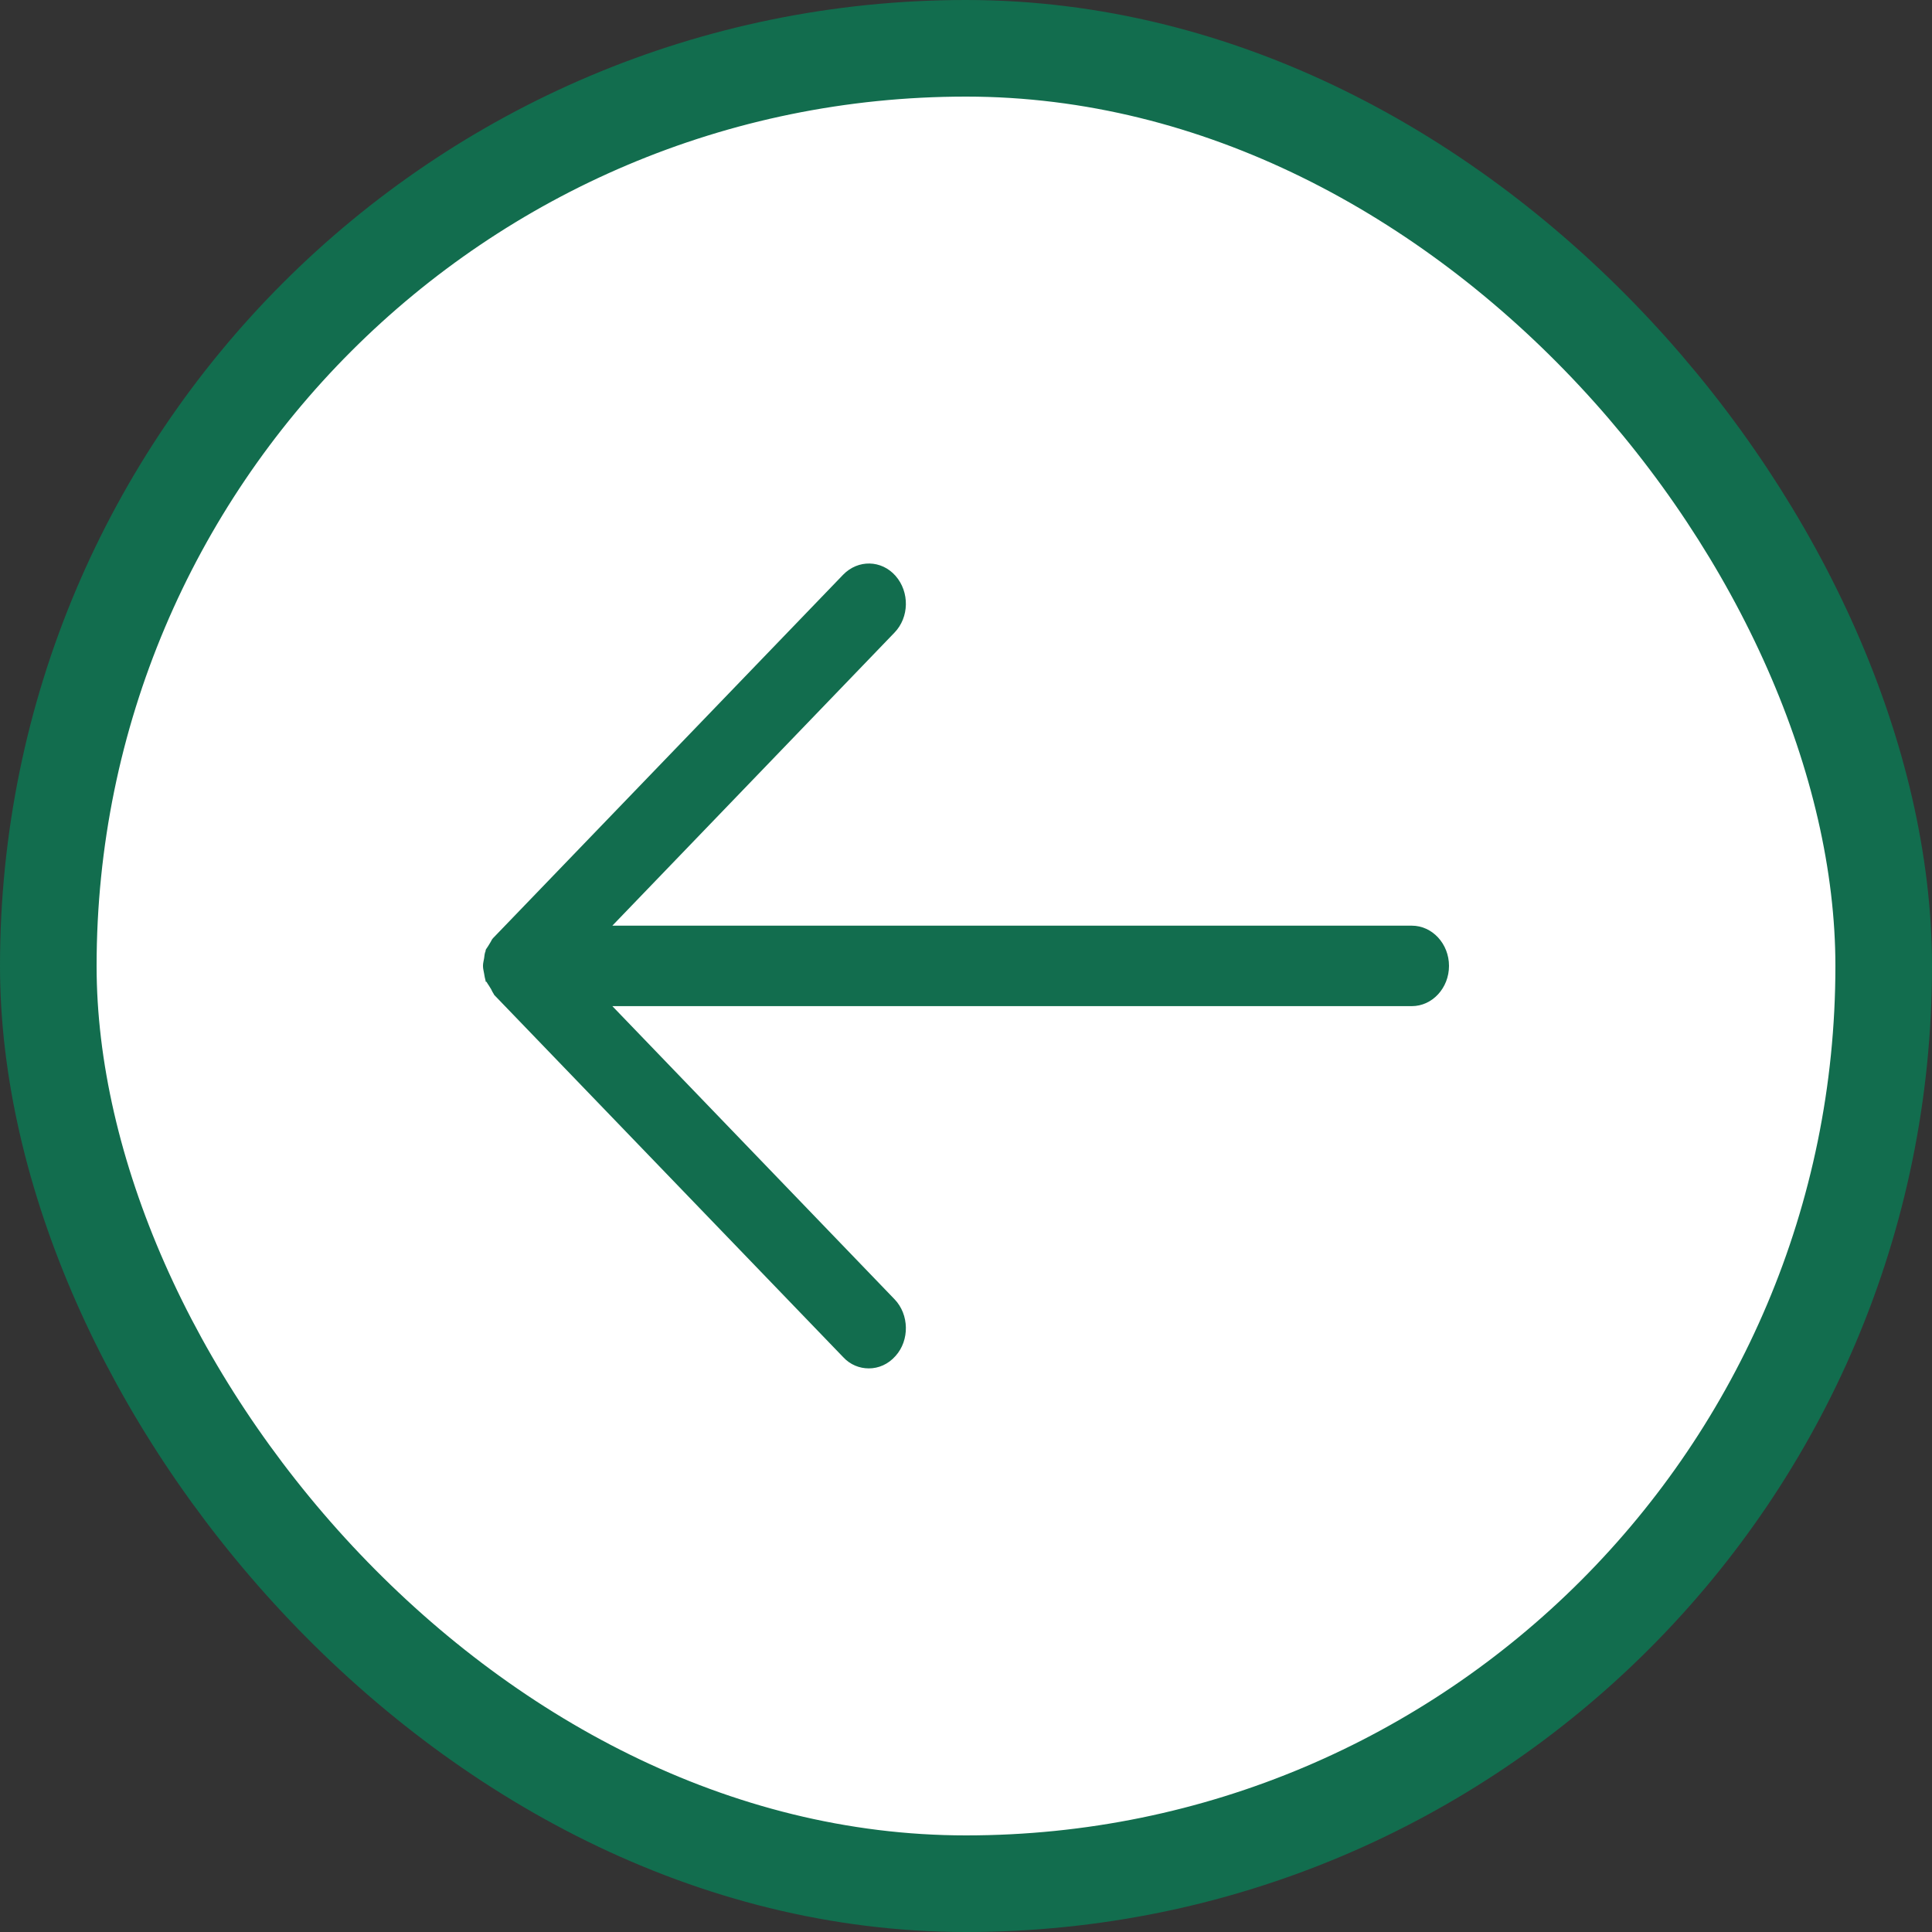
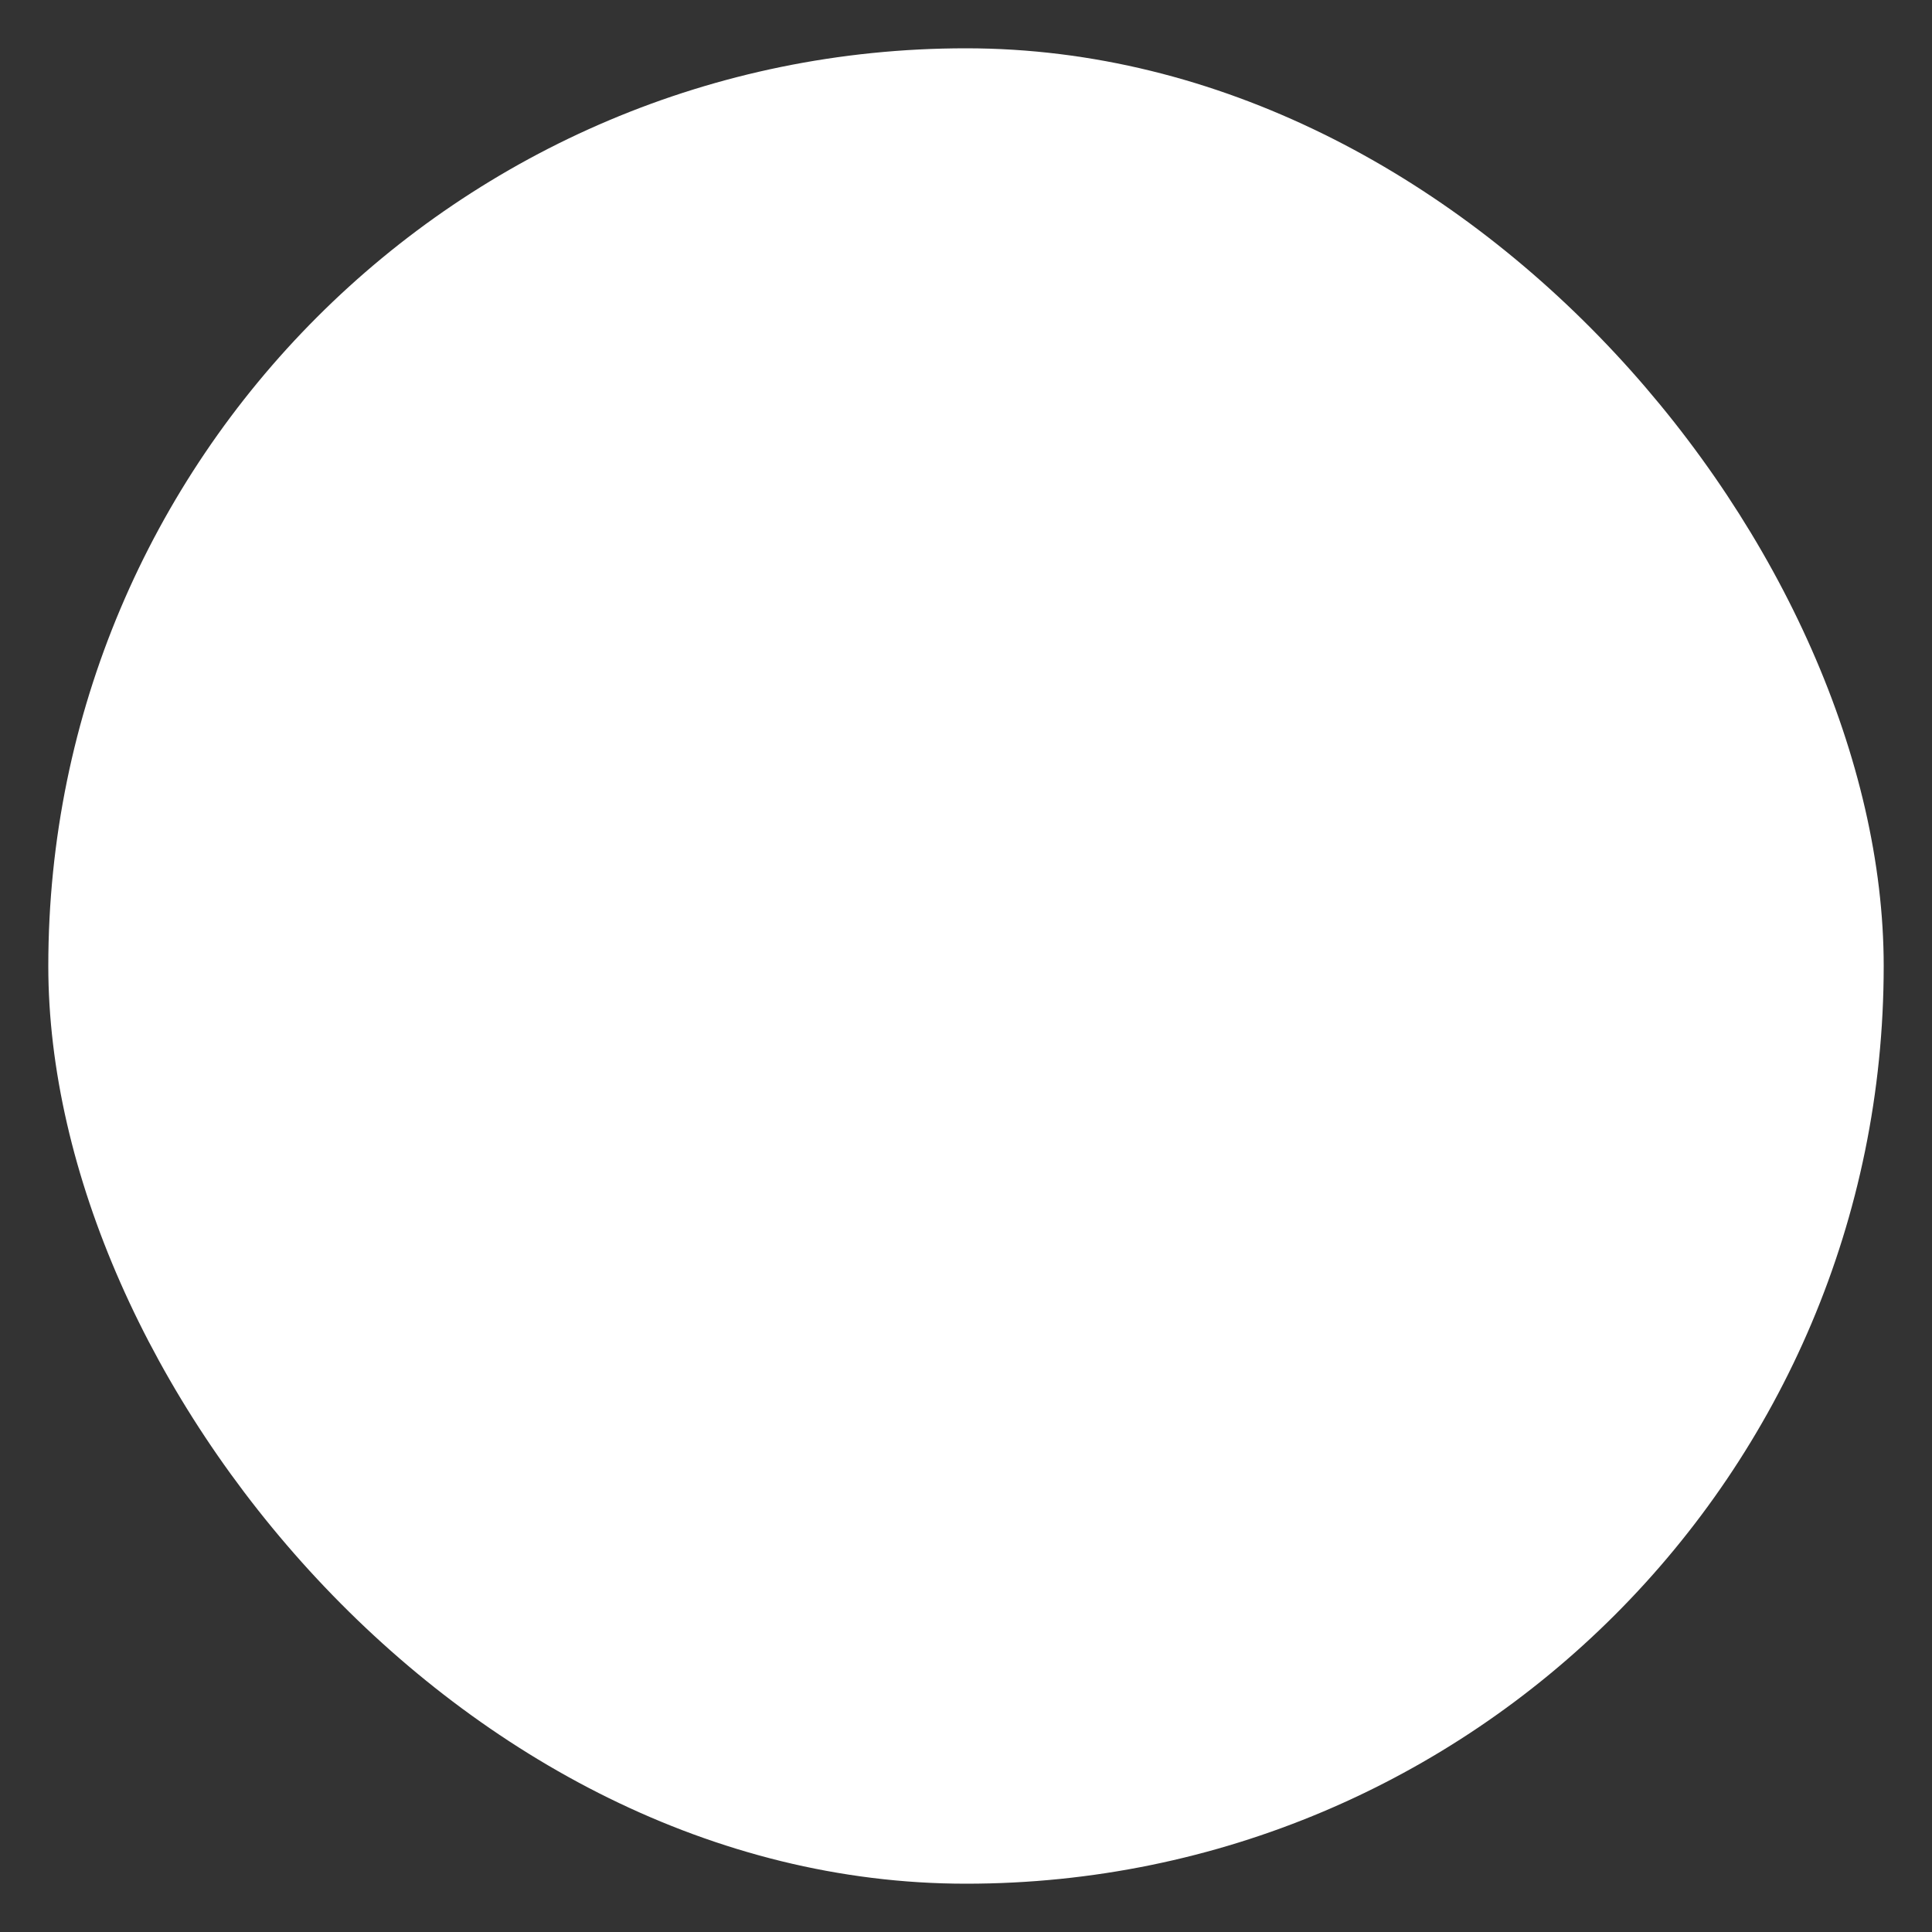
<svg xmlns="http://www.w3.org/2000/svg" width="40" height="40" viewBox="0 0 40 40" fill="none">
  <rect x="0" y="0" width="40" height="40" fill="#333333" stroke="none" />
  <rect x="1" y="1" width="38" height="38" rx="19" fill="white" />
-   <rect x="1" y="1" width="38" height="38" rx="19" stroke="#126D4E" stroke-width="2" />
-   <path d="M10.054 20.323C10.054 20.323 10.054 20.315 10.054 20.306C10.039 20.256 10.031 20.206 10.023 20.157C10.015 20.107 10 20.056 10 20.006C10 20.006 10 20.006 10 19.998C10 19.99 10 19.998 10 19.99C10 19.94 10.015 19.89 10.023 19.84C10.031 19.79 10.031 19.74 10.054 19.69C10.054 19.69 10.054 19.681 10.054 19.673C10.062 19.648 10.085 19.623 10.1 19.598C10.115 19.573 10.131 19.548 10.146 19.523C10.169 19.49 10.177 19.456 10.208 19.423C10.208 19.423 10.208 19.423 10.216 19.415L17.457 11.898C17.765 11.582 18.249 11.59 18.542 11.923C18.834 12.257 18.826 12.781 18.519 13.098L12.678 19.165H29.23C29.654 19.165 30 19.54 30 19.998C30 20.456 29.654 20.831 29.23 20.831H12.678L18.519 26.898C18.826 27.215 18.834 27.748 18.542 28.073C18.388 28.248 18.188 28.331 17.988 28.331C17.795 28.331 17.603 28.256 17.457 28.098L10.231 20.598C10.231 20.598 10.231 20.598 10.223 20.581C10.2 20.548 10.185 20.515 10.169 20.482C10.154 20.456 10.139 20.431 10.123 20.407C10.108 20.381 10.085 20.357 10.077 20.331L10.054 20.323Z" fill="#126D4E" />
</svg>